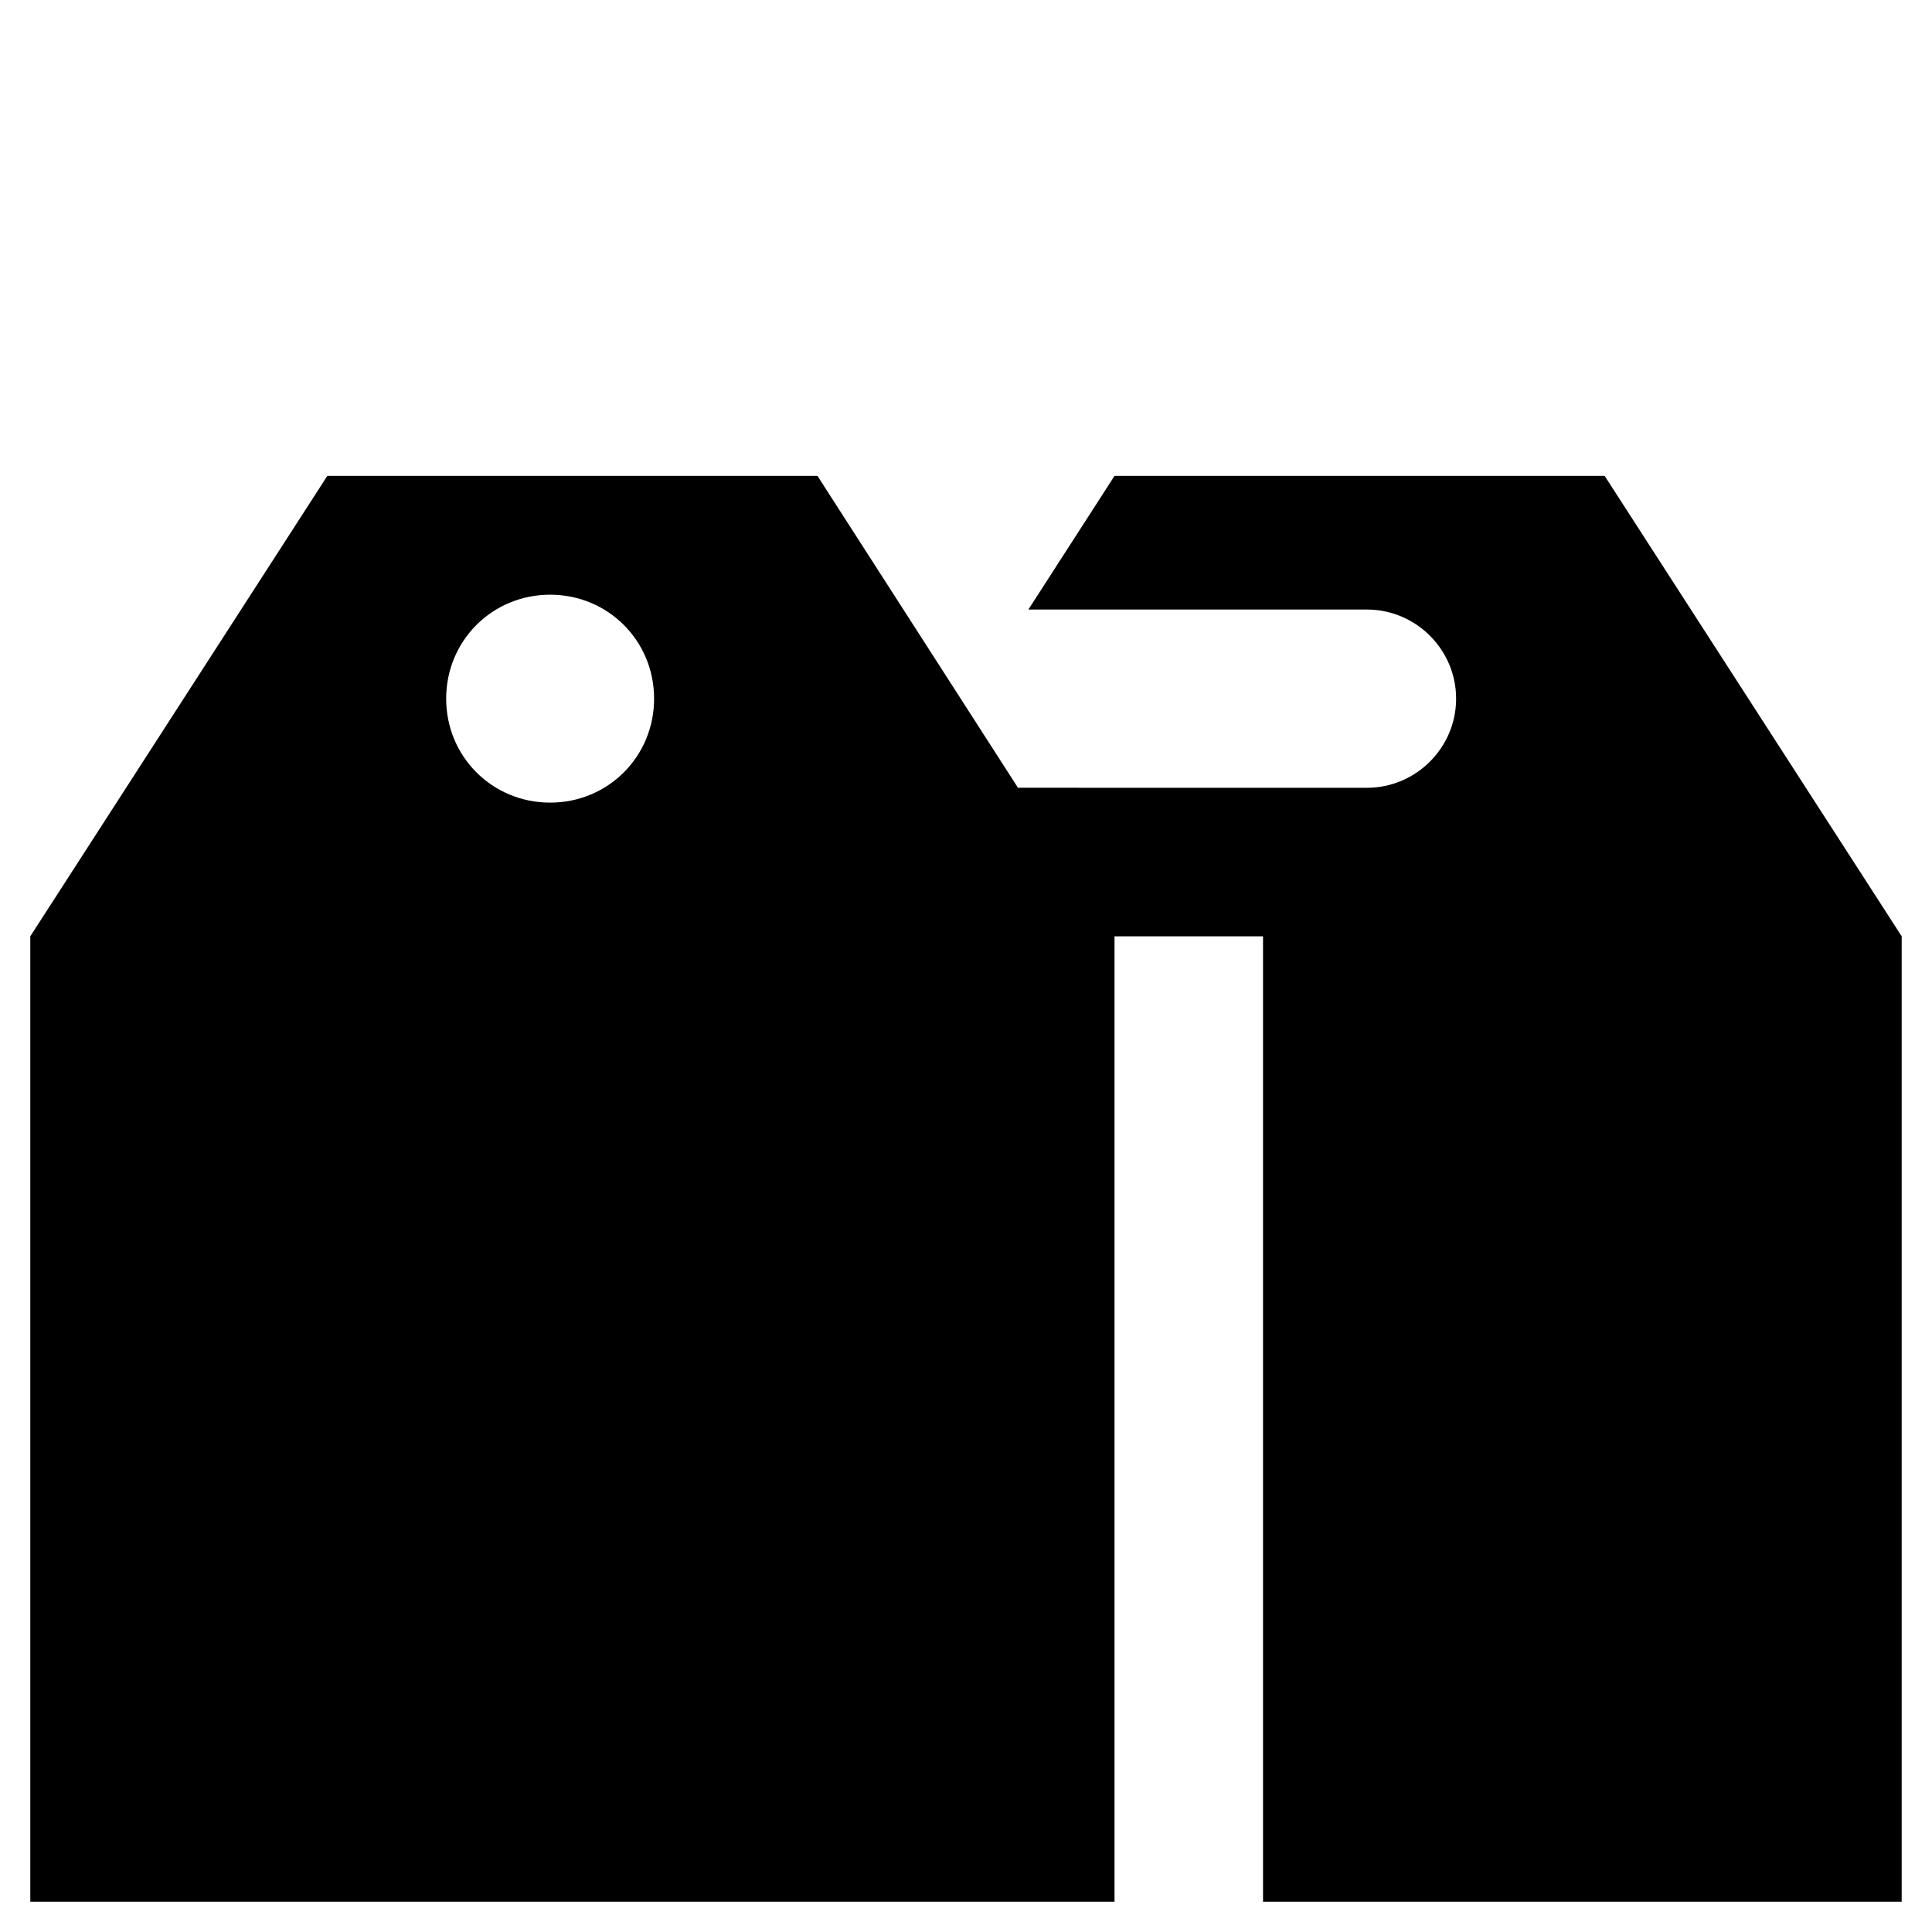
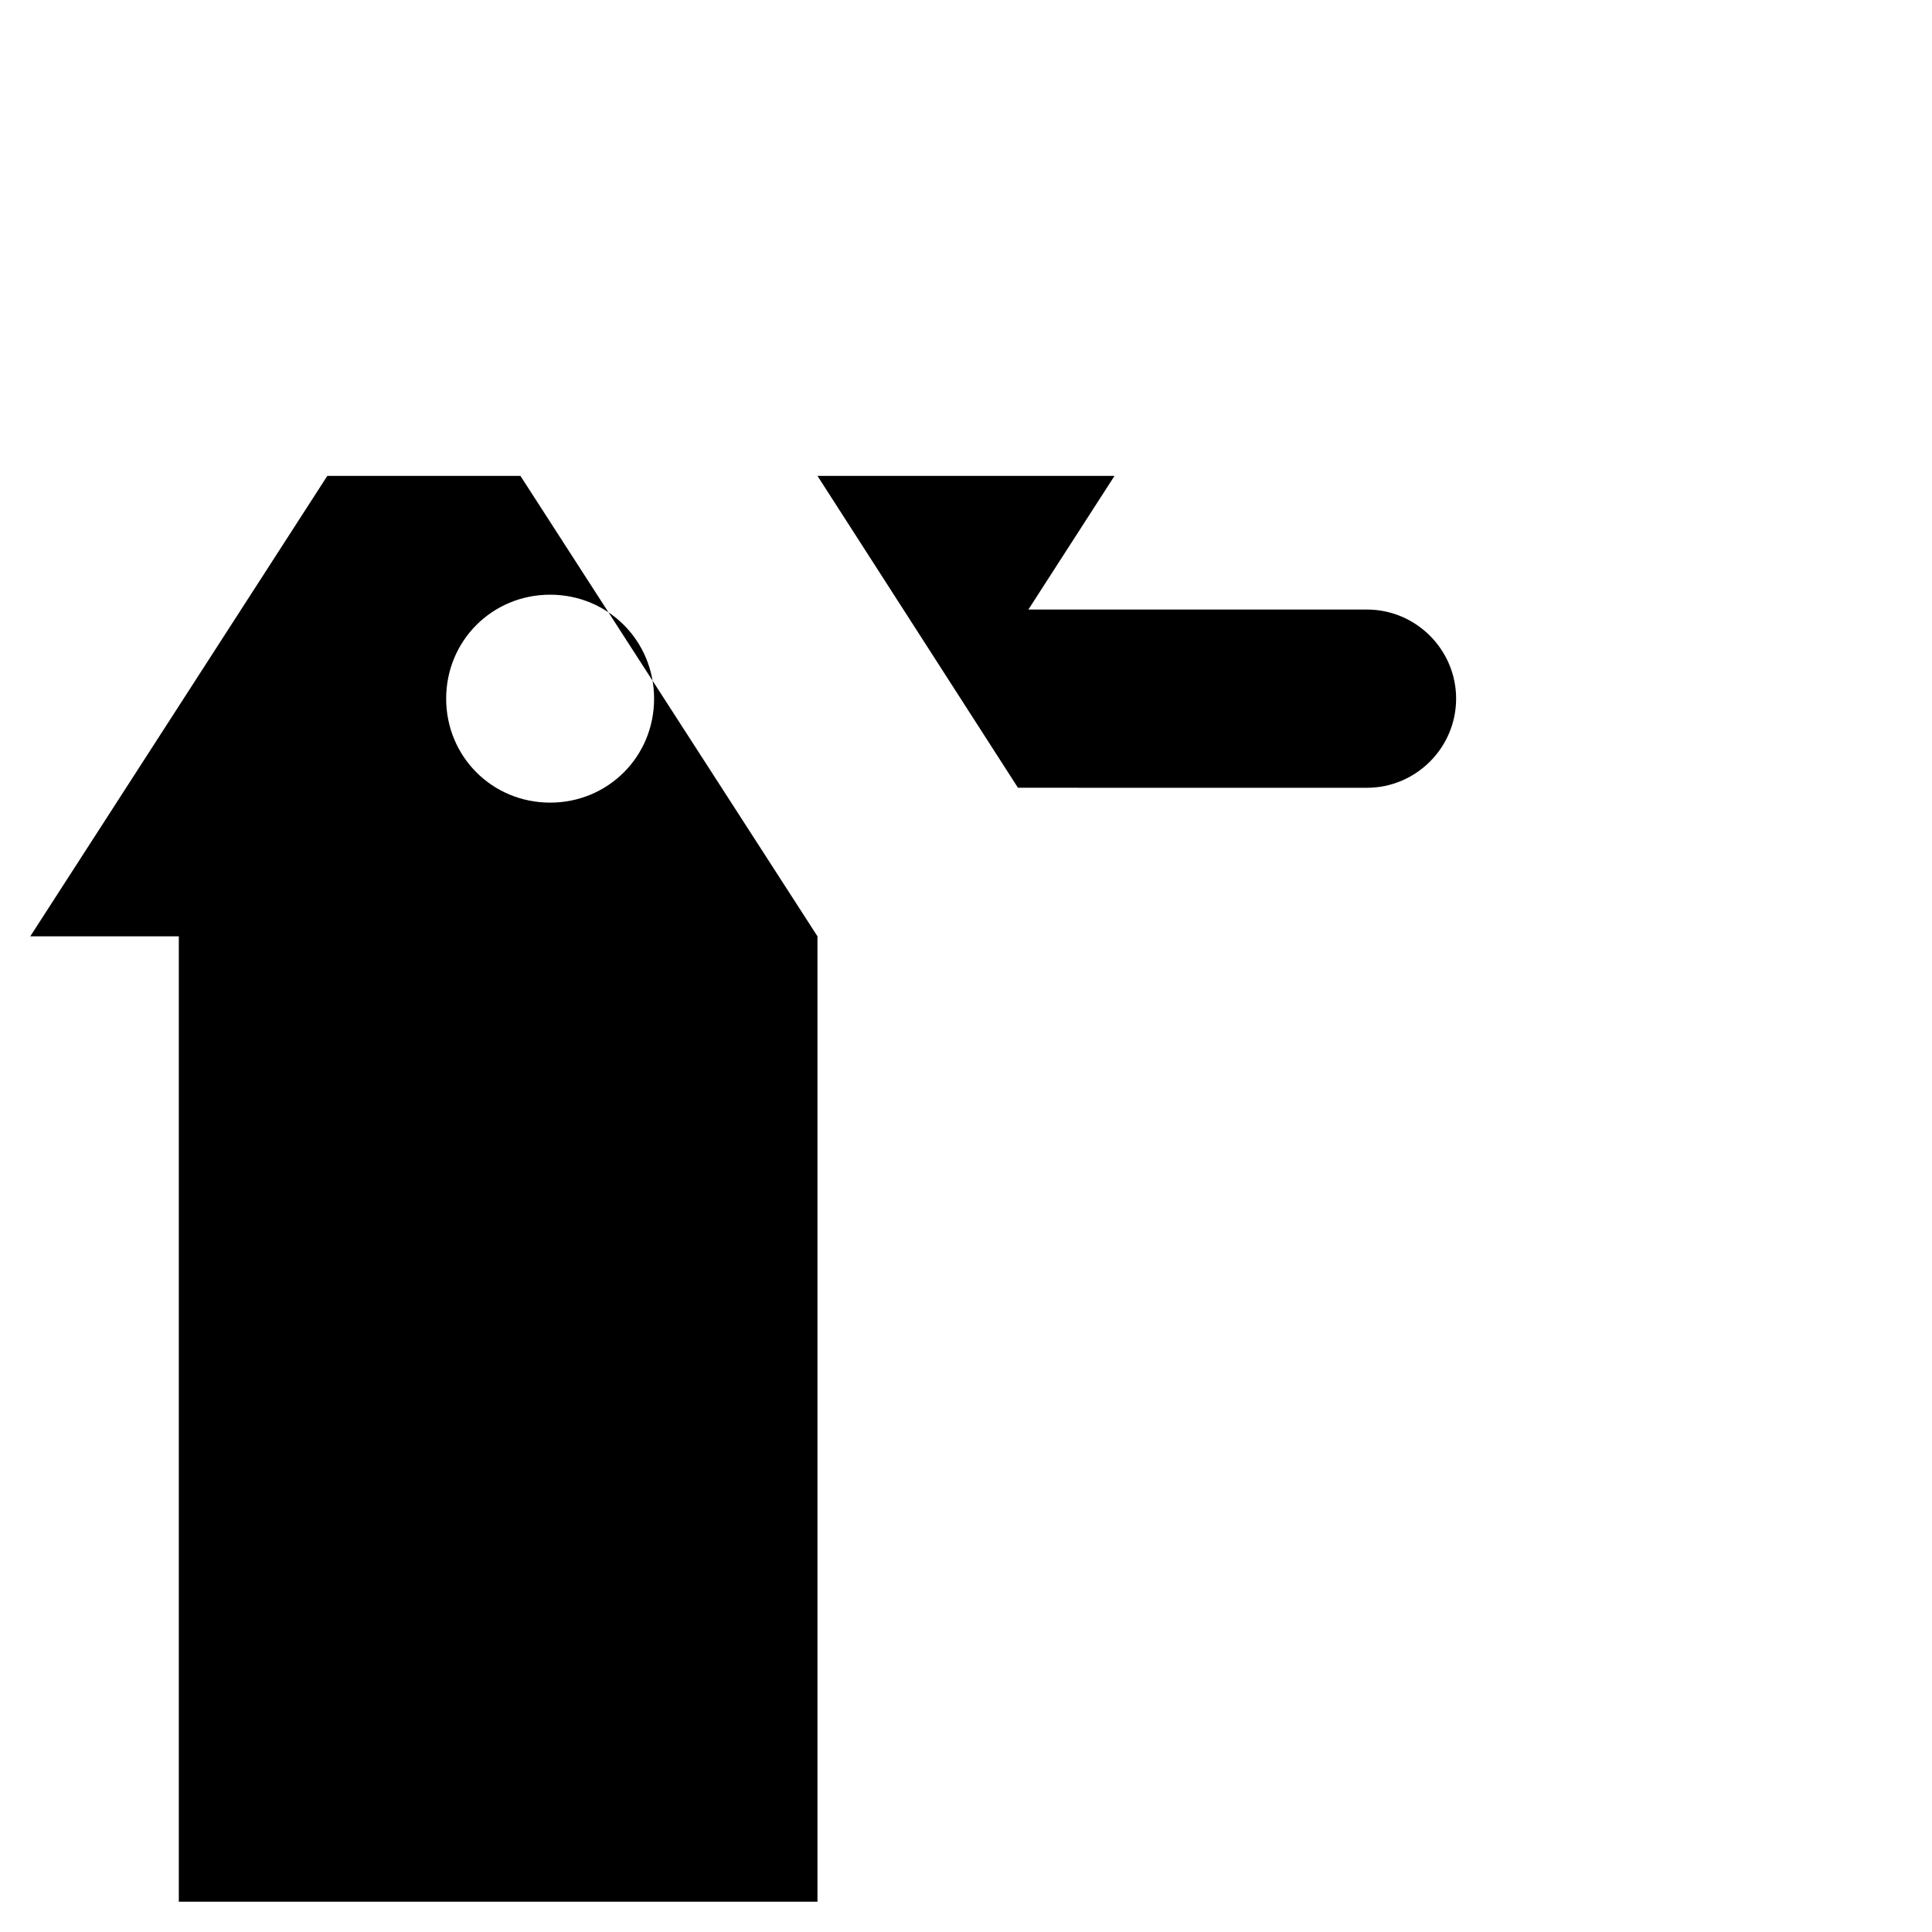
<svg xmlns="http://www.w3.org/2000/svg" fill="#000000" width="800px" height="800px" version="1.1" viewBox="144 144 512 512">
-   <path d="m439.36 270.11-22.828 35.426h89.738c12.988 0 23.617 10.629 23.617 23.617 0 12.988-10.629 23.617-23.617 23.617l-92.496-0.004-53.137-82.656h-129.89l-78.719 122.02v255.84h287.33v-255.84h39.359v255.84h169.25v-255.84l-78.719-122.02zm-149.57 86.594c-15.352 0-27.551-12.203-27.551-27.551 0-15.352 12.203-27.551 27.551-27.551 15.352 0 27.551 12.203 27.551 27.551 0.004 15.348-12.199 27.551-27.551 27.551z" />
+   <path d="m439.36 270.11-22.828 35.426h89.738c12.988 0 23.617 10.629 23.617 23.617 0 12.988-10.629 23.617-23.617 23.617l-92.496-0.004-53.137-82.656h-129.89l-78.719 122.02v255.84v-255.84h39.359v255.84h169.25v-255.84l-78.719-122.02zm-149.57 86.594c-15.352 0-27.551-12.203-27.551-27.551 0-15.352 12.203-27.551 27.551-27.551 15.352 0 27.551 12.203 27.551 27.551 0.004 15.348-12.199 27.551-27.551 27.551z" />
</svg>